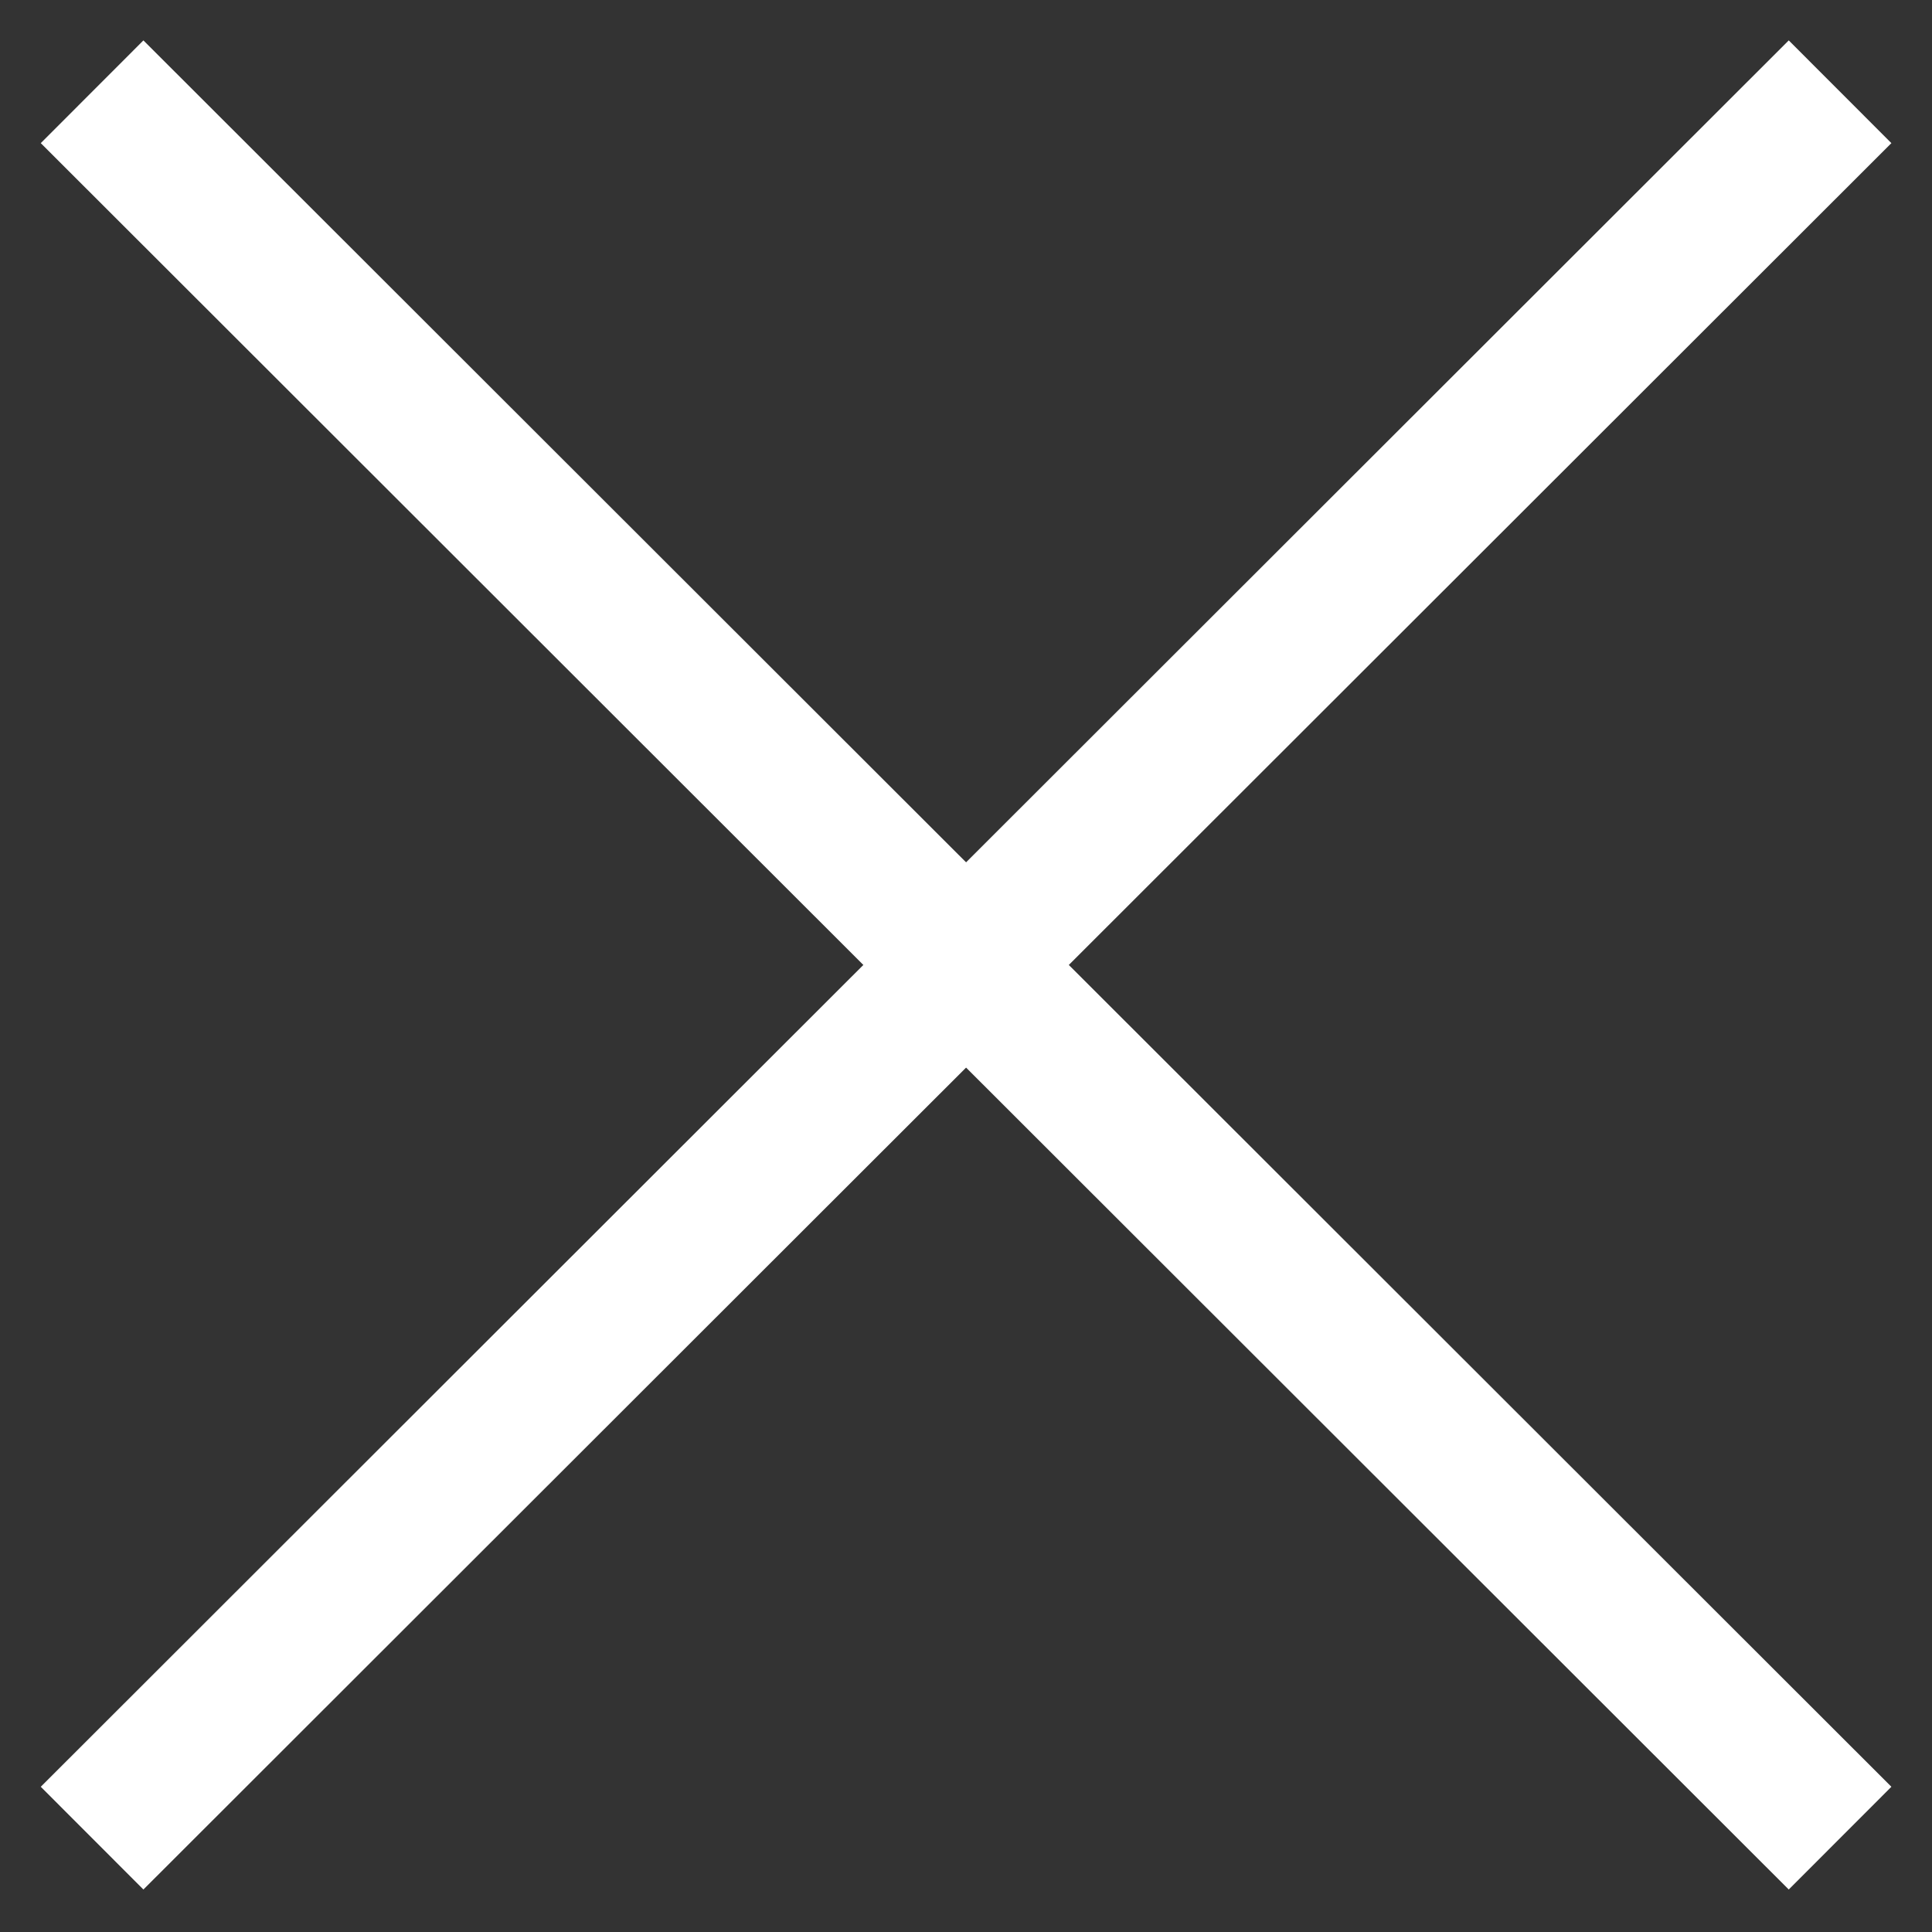
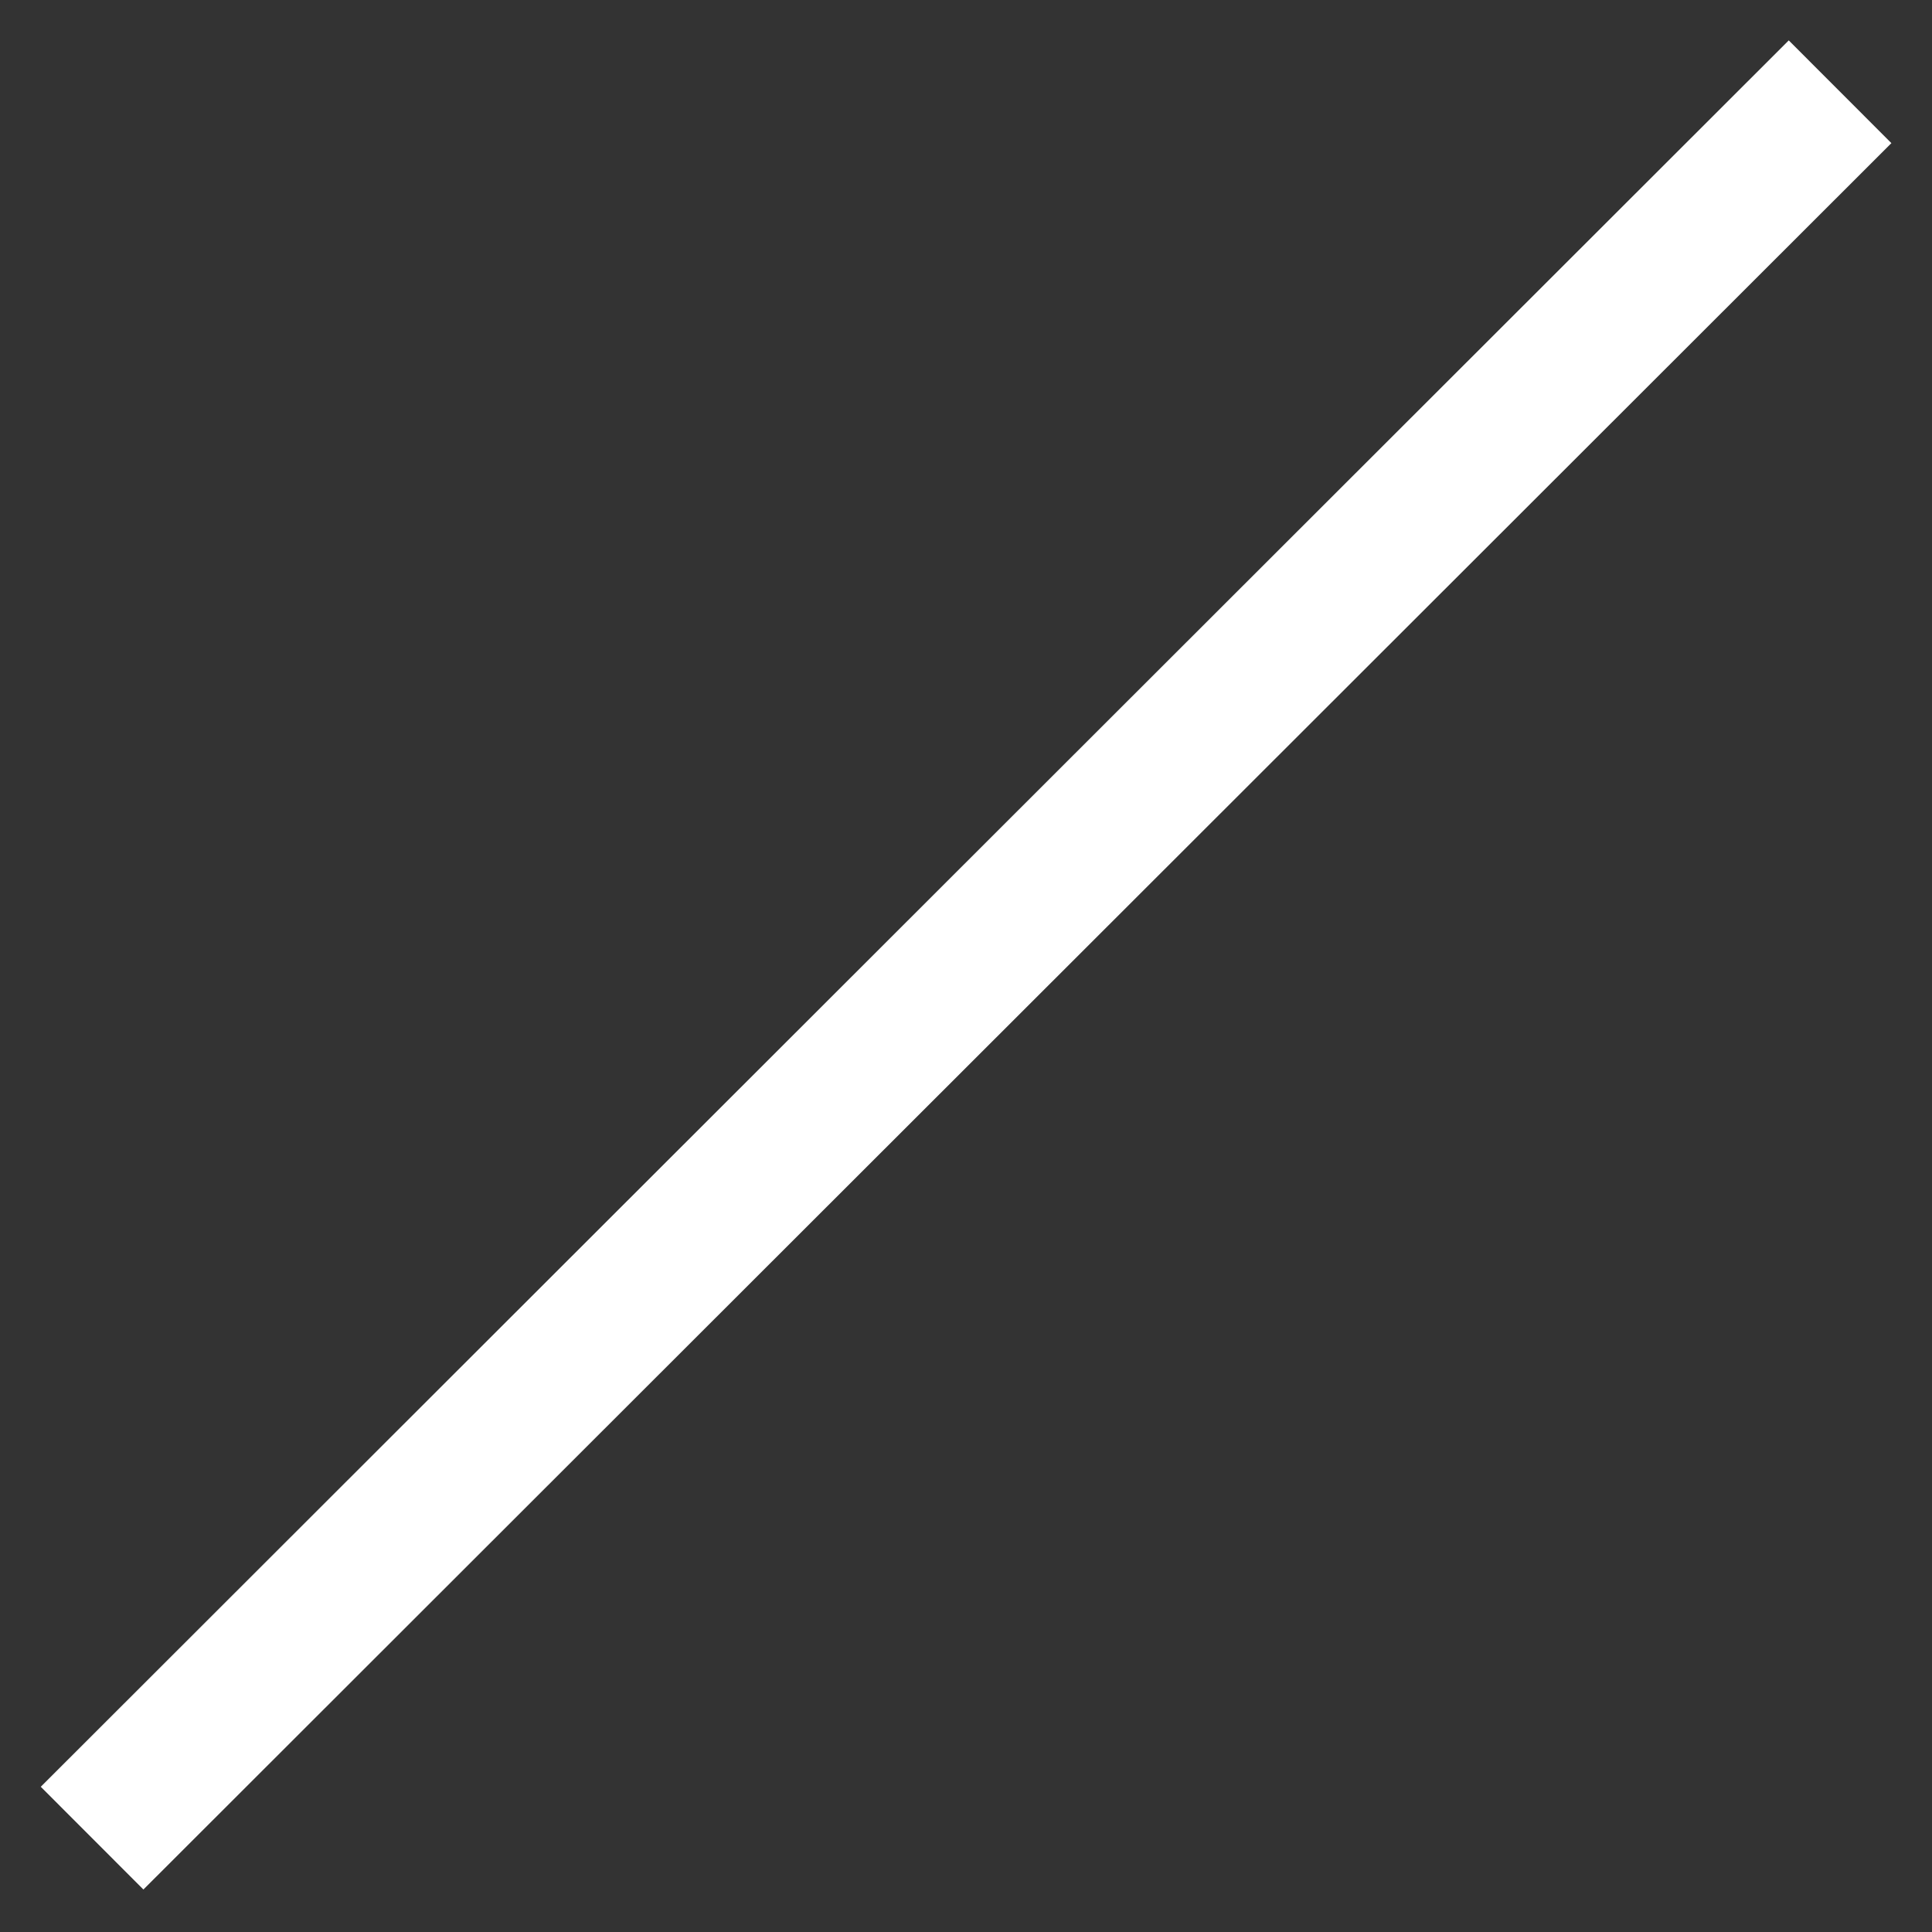
<svg xmlns="http://www.w3.org/2000/svg" fill="none" height="100%" overflow="visible" preserveAspectRatio="none" style="display: block;" viewBox="0 0 12 12" width="100%">
  <rect x="0" y="0" width="12" height="12" fill="#333333" stroke="none" />
  <g id="Frame 633077">
-     <path d="M0.572 0.57L11.429 11.417" id="Line" stroke="white" stroke-width="0.902" />
    <path d="M11.429 0.57L0.572 11.417" id="Line_2" stroke="white" stroke-width="0.902" />
  </g>
</svg>